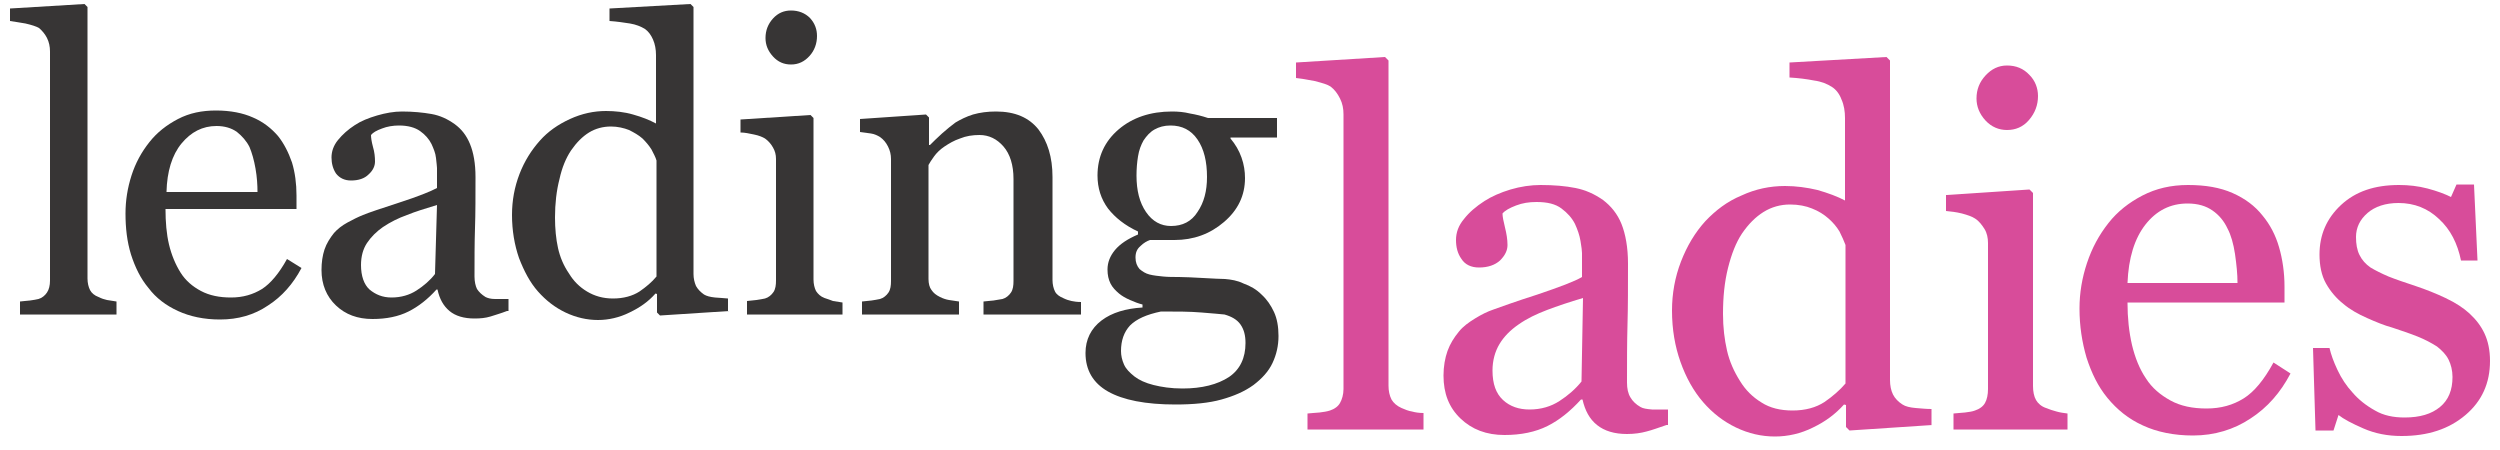
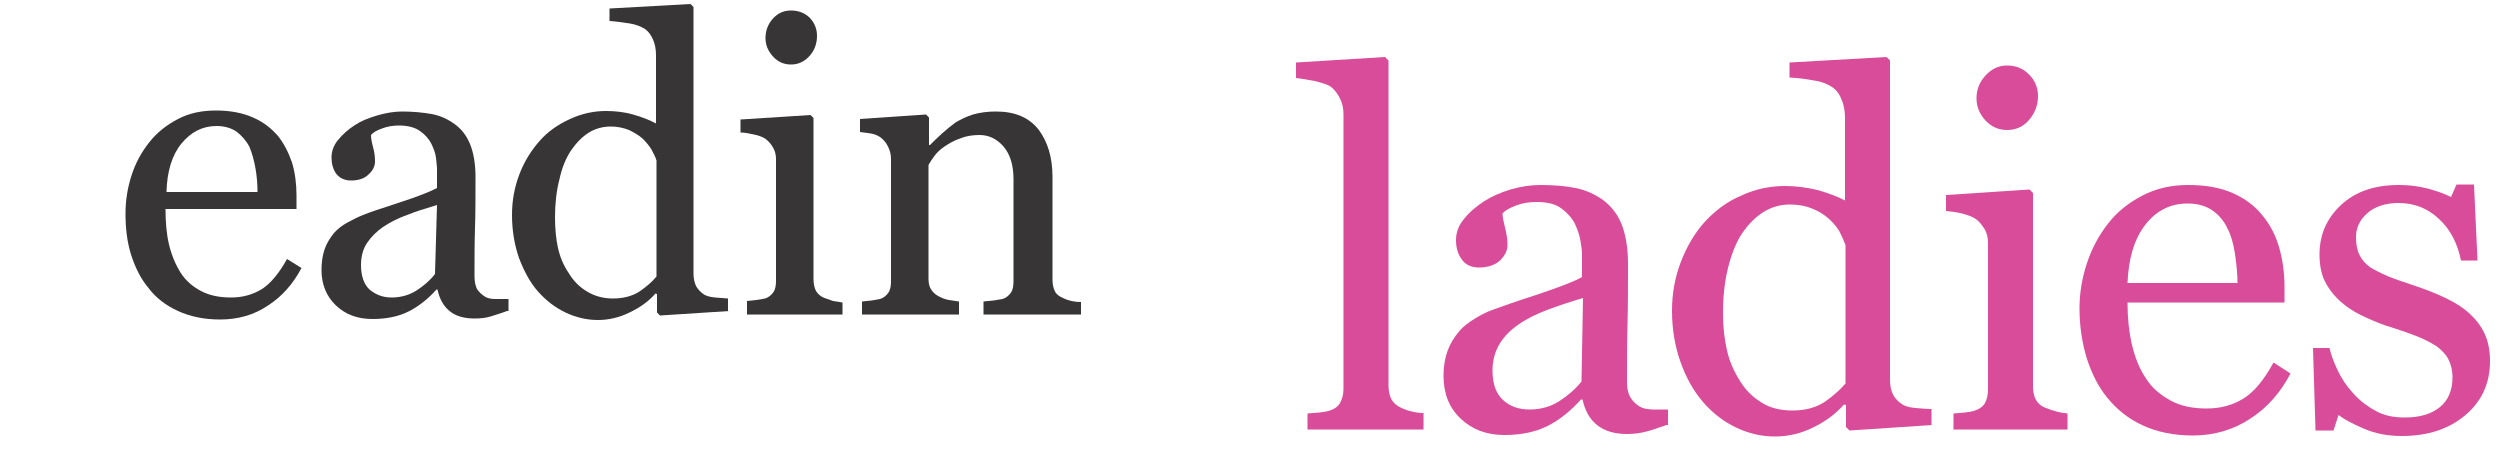
<svg xmlns="http://www.w3.org/2000/svg" xmlns:xlink="http://www.w3.org/1999/xlink" version="1.1" id="Layer_1" x="0px" y="0px" viewBox="0 0 500 90" style="enable-background:new 0 0 500 90;" xml:space="preserve">
  <style type="text/css">
	.st0{clip-path:url(#SVGID_00000061459447798249010860000008443150036185751428_);fill:#373535;}
	.st1{clip-path:url(#SVGID_00000061459447798249010860000008443150036185751428_);fill:#D84C9A;}
</style>
  <g>
    <defs>
      <rect id="SVGID_1_" width="500" height="90" />
    </defs>
    <clipPath id="SVGID_00000170981023971239061520000008367971532673294728_">
      <use xlink:href="#SVGID_1_" style="overflow:visible;" />
    </clipPath>
-     <path style="clip-path:url(#SVGID_00000170981023971239061520000008367971532673294728_);fill:#373535;" d="M23.4,62.9H4v-2.6   c0.6-0.1,1.3-0.1,2-0.2c0.7-0.1,1.3-0.2,1.7-0.3c0.7-0.2,1.3-0.7,1.7-1.3c0.4-0.6,0.6-1.4,0.6-2.4V10.3c0-1-0.2-1.9-0.6-2.7   c-0.4-0.8-1-1.5-1.6-2C7.3,5.3,6.4,5,5.1,4.7C3.8,4.5,2.8,4.3,2,4.2V1.7l14.9-0.9l0.6,0.6v54.3c0,0.9,0.2,1.7,0.5,2.3   c0.3,0.6,0.9,1.1,1.7,1.4c0.6,0.3,1.2,0.5,1.7,0.6c0.6,0.1,1.2,0.2,1.9,0.3V62.9z" />
    <path style="clip-path:url(#SVGID_00000170981023971239061520000008367971532673294728_);fill:#373535;" d="M60.3,53.6   c-1.7,3.2-3.9,5.7-6.7,7.5c-2.8,1.9-6,2.8-9.6,2.8c-3.2,0-6-0.6-8.4-1.7c-2.4-1.1-4.4-2.6-5.9-4.6c-1.6-1.9-2.7-4.2-3.5-6.7   c-0.8-2.6-1.1-5.3-1.1-8.2c0-2.6,0.4-5.1,1.2-7.6c0.8-2.5,2-4.7,3.6-6.7c1.5-1.9,3.4-3.4,5.7-4.6c2.3-1.2,4.8-1.7,7.6-1.7   c2.9,0,5.4,0.5,7.4,1.4c2.1,0.9,3.7,2.2,5,3.7c1.2,1.5,2.1,3.3,2.8,5.3c0.6,2,0.9,4.2,0.9,6.6v2.7H33.1c0,2.6,0.2,5,0.7,7.1   c0.5,2.1,1.3,4,2.3,5.6c1,1.6,2.4,2.8,4.1,3.7s3.7,1.3,6,1.3c2.4,0,4.4-0.6,6.2-1.7c1.7-1.1,3.4-3.1,5-6L60.3,53.6z M51.5,38.5   c0-1.5-0.1-3.1-0.4-4.8c-0.3-1.7-0.7-3.1-1.2-4.3c-0.6-1.2-1.5-2.2-2.5-3c-1.1-0.8-2.5-1.2-4.1-1.2c-2.8,0-5.1,1.2-7,3.5   c-1.9,2.3-2.9,5.6-3,9.7H51.5z" />
    <path style="clip-path:url(#SVGID_00000170981023971239061520000008367971532673294728_);fill:#373535;" d="M101.4,62.2   c-1.3,0.5-2.4,0.8-3.3,1.1c-1,0.3-2,0.4-3.2,0.4c-2.1,0-3.8-0.5-5-1.5c-1.2-1-2-2.4-2.4-4.3h-0.2c-1.7,1.9-3.6,3.4-5.6,4.4   c-2,1-4.4,1.5-7.2,1.5c-3,0-5.4-0.9-7.3-2.7c-1.9-1.8-2.9-4.2-2.9-7.1c0-1.5,0.2-2.9,0.6-4.1c0.4-1.2,1.1-2.3,1.9-3.3   c0.7-0.8,1.6-1.5,2.7-2.1c1.1-0.6,2.1-1.1,3.1-1.5c1.2-0.5,3.6-1.3,7.3-2.5s6.2-2.2,7.5-2.9v-4c0-0.3-0.1-1-0.2-2   c-0.1-1-0.5-1.9-0.9-2.8c-0.5-1-1.3-1.9-2.3-2.6c-1-0.7-2.4-1.1-4.2-1.1c-1.2,0-2.4,0.2-3.4,0.6c-1.1,0.4-1.8,0.8-2.2,1.3   c0,0.5,0.1,1.3,0.4,2.4c0.3,1,0.4,2,0.4,2.9c0,0.9-0.4,1.8-1.3,2.6c-0.8,0.8-2,1.2-3.5,1.2c-1.3,0-2.3-0.5-3-1.4   c-0.6-0.9-0.9-2-0.9-3.2c0-1.2,0.4-2.4,1.3-3.5c0.9-1.1,2-2.1,3.4-3c1.2-0.8,2.7-1.4,4.4-1.9c1.7-0.5,3.4-0.8,5-0.8   c2.2,0,4.2,0.2,5.9,0.5c1.7,0.3,3.2,1,4.6,2c1.4,1,2.4,2.3,3.1,4c0.7,1.7,1.1,3.9,1.1,6.6c0,3.8,0,7.2-0.1,10.2   c-0.1,3-0.1,6.2-0.1,9.7c0,1,0.2,1.9,0.5,2.5c0.4,0.6,0.9,1.1,1.7,1.6c0.4,0.2,1,0.4,1.9,0.4c0.9,0,1.8,0,2.7,0V62.2z M87.4,41   c-2.3,0.7-4.3,1.3-6,2c-1.7,0.6-3.3,1.4-4.8,2.4c-1.3,0.9-2.4,2-3.2,3.2c-0.8,1.2-1.2,2.7-1.2,4.4c0,2.2,0.6,3.9,1.7,4.9   c1.2,1,2.6,1.6,4.4,1.6c1.9,0,3.6-0.5,5-1.4c1.4-0.9,2.7-2,3.7-3.3L87.4,41z" />
    <path style="clip-path:url(#SVGID_00000170981023971239061520000008367971532673294728_);fill:#373535;" d="M145.9,62.2L132,63.1   l-0.6-0.6v-3.7l-0.3-0.1c-1.4,1.6-3.1,2.8-5.2,3.8c-2,1-4.2,1.5-6.3,1.5c-2.2,0-4.4-0.5-6.5-1.5s-3.9-2.4-5.5-4.2   c-1.6-1.8-2.8-4.1-3.8-6.7c-0.9-2.6-1.4-5.5-1.4-8.6c0-2.9,0.5-5.6,1.5-8.2c1-2.6,2.4-4.8,4.1-6.7c1.6-1.8,3.6-3.2,6-4.3   c2.4-1.1,4.8-1.6,7.2-1.6c1.8,0,3.7,0.2,5.4,0.7c1.8,0.5,3.3,1.1,4.6,1.8V11c0-1.1-0.2-2.2-0.6-3.1c-0.4-0.9-0.9-1.6-1.6-2.1   c-0.8-0.5-1.8-0.9-3-1.1c-1.3-0.2-2.6-0.4-4.1-0.5V1.7l16.2-0.9l0.6,0.6v53.4c0,0.9,0.2,1.7,0.5,2.4c0.4,0.7,0.9,1.2,1.6,1.7   c0.5,0.3,1.2,0.5,2.2,0.6s1.8,0.1,2.6,0.2V62.2z M131.3,55.3V32.1c-0.2-0.7-0.6-1.4-1-2.2c-0.5-0.8-1.1-1.5-1.8-2.2   c-0.8-0.7-1.7-1.2-2.7-1.7c-1-0.4-2.3-0.7-3.6-0.7c-1.6,0-3.1,0.4-4.4,1.2c-1.3,0.8-2.5,2-3.6,3.6c-1,1.5-1.8,3.4-2.3,5.7   c-0.6,2.3-0.9,4.9-0.9,7.7c0,2.2,0.2,4.3,0.6,6.1c0.4,1.8,1.1,3.5,2.2,5.1c0.9,1.5,2.1,2.7,3.6,3.6c1.5,0.9,3.2,1.4,5.2,1.4   c2.1,0,3.9-0.5,5.3-1.4C129.2,57.4,130.4,56.4,131.3,55.3" />
    <path style="clip-path:url(#SVGID_00000170981023971239061520000008367971532673294728_);fill:#373535;" d="M168.5,62.9h-19.1v-2.7   c0.6-0.1,1.3-0.1,1.9-0.2c0.7-0.1,1.2-0.2,1.7-0.3c0.7-0.2,1.3-0.7,1.7-1.3c0.4-0.6,0.5-1.4,0.5-2.3V31.8c0-0.9-0.2-1.6-0.6-2.3   s-0.9-1.3-1.6-1.8c-0.5-0.3-1.2-0.6-2.2-0.8c-1-0.2-1.8-0.4-2.7-0.4v-2.6l14-0.9l0.6,0.6v32.3c0,0.9,0.2,1.7,0.5,2.3   c0.4,0.6,0.9,1.1,1.7,1.4c0.6,0.2,1.2,0.4,1.7,0.6c0.6,0.1,1.2,0.2,1.9,0.3V62.9z M163.4,7.2c0,1.5-0.5,2.9-1.5,4   c-1,1.1-2.2,1.7-3.7,1.7c-1.4,0-2.6-0.5-3.6-1.6c-1-1.1-1.5-2.3-1.5-3.7c0-1.5,0.5-2.8,1.5-3.9c1-1.1,2.2-1.6,3.6-1.6   c1.5,0,2.8,0.5,3.8,1.5C163,4.7,163.4,5.9,163.4,7.2" />
    <path style="clip-path:url(#SVGID_00000170981023971239061520000008367971532673294728_);fill:#373535;" d="M216.1,62.9h-19.4v-2.6   c0.6-0.1,1.3-0.1,2-0.2c0.7-0.1,1.3-0.2,1.8-0.3c0.7-0.2,1.3-0.7,1.7-1.3c0.4-0.6,0.5-1.4,0.5-2.3V35.8c0-2.8-0.7-5-2-6.5   c-1.3-1.5-2.9-2.3-4.8-2.3c-1.4,0-2.7,0.2-3.9,0.7c-1.2,0.4-2.2,1-3.1,1.6c-0.9,0.6-1.6,1.3-2.1,2c-0.5,0.7-0.9,1.3-1.1,1.7v22.8   c0,0.9,0.2,1.7,0.6,2.2c0.4,0.6,0.9,1,1.7,1.4c0.6,0.3,1.2,0.5,1.8,0.6c0.7,0.1,1.3,0.2,2,0.3v2.6h-19.4v-2.6   c0.6-0.1,1.3-0.1,1.9-0.2c0.7-0.1,1.2-0.2,1.7-0.3c0.7-0.2,1.3-0.7,1.7-1.3c0.4-0.6,0.5-1.4,0.5-2.3V31.8c0-0.9-0.2-1.7-0.6-2.5   c-0.4-0.8-0.9-1.4-1.6-1.9c-0.5-0.3-1.1-0.6-1.8-0.7c-0.7-0.1-1.4-0.2-2.2-0.3v-2.6l13.2-0.9l0.6,0.6V29h0.2   c0.6-0.6,1.4-1.4,2.4-2.3c1-0.9,1.9-1.6,2.7-2.2c1-0.6,2.2-1.2,3.5-1.6c1.4-0.4,2.9-0.6,4.6-0.6c3.8,0,6.6,1.2,8.5,3.6   c1.8,2.4,2.8,5.5,2.8,9.5v20.6c0,0.9,0.2,1.7,0.5,2.3c0.3,0.6,0.9,1,1.6,1.3c0.6,0.3,1.2,0.5,1.7,0.6c0.5,0.1,1.1,0.2,1.9,0.2V62.9   z" />
-     <path style="clip-path:url(#SVGID_00000170981023971239061520000008367971532673294728_);fill:#373535;" d="M252.3,58.9   c1.1,1,1.9,2.2,2.5,3.5c0.6,1.3,0.9,2.9,0.9,4.8c0,1.9-0.4,3.7-1.2,5.4c-0.8,1.7-2.1,3.1-3.8,4.4c-1.8,1.3-3.9,2.2-6.4,2.9   c-2.5,0.7-5.6,1-9.2,1c-6,0-10.5-0.9-13.5-2.6s-4.5-4.3-4.5-7.7c0-2.7,1.1-4.9,3.2-6.5c2.1-1.6,4.9-2.4,8.2-2.6v-0.6   c-0.8-0.2-1.6-0.5-2.5-0.9c-0.9-0.4-1.6-0.8-2.2-1.3c-0.7-0.6-1.3-1.2-1.7-2c-0.4-0.8-0.6-1.7-0.6-2.8c0-1.4,0.5-2.7,1.5-3.9   c1-1.2,2.5-2.2,4.6-3.1v-0.6c-2.6-1.2-4.6-2.8-6-4.6c-1.4-1.9-2.1-4.1-2.1-6.6c0-3.7,1.4-6.8,4.2-9.2c2.8-2.4,6.4-3.6,10.7-3.6   c1.2,0,2.4,0.1,3.6,0.4c1.2,0.2,2.4,0.5,3.6,0.9h13.8v3.9h-9.3v0.2c1,1.2,1.7,2.4,2.2,3.8c0.5,1.4,0.7,2.8,0.7,4.1   c0,3.5-1.4,6.4-4.2,8.8c-2.8,2.4-6.1,3.6-9.9,3.6h-4.9c-0.6,0.2-1.3,0.6-1.9,1.2c-0.7,0.6-1,1.3-1,2.3c0,1,0.3,1.7,0.8,2.3   c0.6,0.5,1.2,0.9,2,1.1c0.8,0.2,1.7,0.3,2.7,0.4c1,0.1,2.1,0.1,3.2,0.1c1.2,0,2.8,0.1,4.8,0.2c2,0.1,3.5,0.2,4.4,0.2   c1.2,0.1,2.5,0.3,3.7,0.9C250.1,57.2,251.3,57.9,252.3,58.9 M249.1,68.6c0-1.5-0.3-2.7-1-3.7c-0.7-1-1.8-1.6-3.2-2   c-0.8-0.1-2.3-0.2-4.6-0.4s-5-0.2-8.1-0.2c-2.9,0.6-4.9,1.5-6.2,2.8c-1.2,1.3-1.8,3-1.8,5.1c0,0.9,0.2,1.8,0.6,2.7   c0.4,0.9,1.1,1.6,2.1,2.4c0.9,0.7,2.2,1.3,3.8,1.7c1.6,0.4,3.5,0.7,5.8,0.7c3.9,0,7-0.8,9.3-2.3C248,73.9,249.1,71.6,249.1,68.6    M241.4,35.4c0-3.1-0.6-5.6-1.9-7.5c-1.3-1.9-3.1-2.8-5.4-2.8c-1.3,0-2.3,0.3-3.2,0.8c-0.9,0.5-1.6,1.3-2.2,2.2   c-0.5,0.9-0.9,1.9-1.1,3.2c-0.2,1.2-0.3,2.5-0.3,3.8c0,3,0.6,5.4,1.9,7.3c1.3,1.9,3,2.8,5,2.8c2.3,0,4.1-0.9,5.3-2.8   C240.8,40.5,241.4,38.2,241.4,35.4" />
    <path style="clip-path:url(#SVGID_00000170981023971239061520000008367971532673294728_);fill:#D84C9A;" d="M284.6,85.9h-23.1v-3.2   c0.7-0.1,1.5-0.1,2.4-0.2c0.8-0.1,1.5-0.2,2.1-0.4c0.9-0.3,1.6-0.8,2-1.5s0.7-1.7,0.7-2.8V22.9c0-1.2-0.2-2.2-0.7-3.2   c-0.5-1-1.1-1.8-1.9-2.4c-0.6-0.4-1.6-0.7-3.2-1.1c-1.5-0.3-2.8-0.5-3.7-0.6v-3.1l17.8-1.1l0.7,0.7v65c0,1.1,0.2,2,0.6,2.8   c0.4,0.7,1.1,1.3,2,1.7c0.7,0.3,1.4,0.6,2.1,0.7c0.7,0.2,1.5,0.3,2.3,0.3V85.9z" />
    <path style="clip-path:url(#SVGID_00000170981023971239061520000008367971532673294728_);fill:#D84C9A;" d="M333.3,85   c-1.5,0.5-2.8,1-4,1.3c-1.1,0.3-2.4,0.5-3.9,0.5c-2.5,0-4.5-0.6-6-1.8c-1.5-1.2-2.4-2.9-2.9-5.1h-0.3c-2.1,2.3-4.3,4.1-6.7,5.3   c-2.4,1.2-5.3,1.8-8.6,1.8c-3.6,0-6.5-1.1-8.8-3.3c-2.3-2.2-3.4-5-3.4-8.6c0-1.8,0.3-3.5,0.8-4.9c0.5-1.4,1.3-2.7,2.3-3.9   c0.8-1,1.9-1.8,3.2-2.6c1.3-0.8,2.5-1.4,3.7-1.8c1.4-0.5,4.4-1.6,8.8-3c4.4-1.5,7.4-2.6,8.9-3.5v-4.8c0-0.4-0.1-1.2-0.3-2.4   c-0.2-1.2-0.6-2.3-1.1-3.4c-0.6-1.2-1.5-2.2-2.7-3.1c-1.2-0.9-2.8-1.3-5-1.3c-1.5,0-2.8,0.2-4.1,0.7c-1.3,0.5-2.2,1-2.7,1.6   c0,0.6,0.2,1.6,0.5,2.8c0.3,1.2,0.5,2.4,0.5,3.5c0,1.1-0.5,2.1-1.5,3.1c-1,0.9-2.4,1.4-4.2,1.4c-1.6,0-2.8-0.6-3.5-1.7   c-0.8-1.1-1.1-2.4-1.1-3.8c0-1.5,0.5-2.9,1.6-4.2c1-1.3,2.4-2.5,4.1-3.6c1.4-0.9,3.2-1.7,5.2-2.3c2-0.6,4.1-0.9,6-0.9   c2.7,0,5,0.2,7,0.6c2,0.4,3.8,1.2,5.5,2.4c1.6,1.2,2.9,2.8,3.7,4.8c0.8,2,1.3,4.7,1.3,7.9c0,4.6,0,8.6-0.1,12.2   c-0.1,3.5-0.1,7.4-0.1,11.6c0,1.2,0.2,2.2,0.7,3c0.4,0.7,1.1,1.4,2,1.9c0.5,0.3,1.2,0.4,2.3,0.5c1,0,2.1,0,3.2,0V85z M316.6,59.6   c-2.7,0.8-5.1,1.6-7.2,2.4c-2.1,0.8-4,1.7-5.7,2.9c-1.6,1.1-2.9,2.4-3.8,3.9c-0.9,1.5-1.4,3.3-1.4,5.3c0,2.7,0.7,4.6,2.1,5.9   c1.4,1.3,3.2,1.9,5.3,1.9c2.3,0,4.3-0.6,6-1.7c1.7-1.1,3.2-2.4,4.4-3.9L316.6,59.6z" />
    <path style="clip-path:url(#SVGID_00000170981023971239061520000008367971532673294728_);fill:#D84C9A;" d="M386.5,85l-16.6,1.1   l-0.7-0.7V81l-0.4-0.1c-1.7,1.9-3.7,3.4-6.2,4.6c-2.4,1.2-5,1.8-7.6,1.8c-2.7,0-5.3-0.6-7.8-1.8c-2.5-1.2-4.7-2.9-6.6-5.1   c-1.9-2.2-3.4-4.9-4.5-8c-1.1-3.1-1.7-6.5-1.7-10.3c0-3.4,0.6-6.7,1.8-9.8c1.2-3.1,2.8-5.8,4.9-8.1c2-2.1,4.3-3.9,7.2-5.1   c2.8-1.3,5.7-1.9,8.7-1.9c2.2,0,4.4,0.3,6.5,0.8c2.1,0.6,4,1.3,5.5,2.1V23.6c0-1.3-0.2-2.6-0.7-3.7c-0.4-1.1-1.1-2-1.9-2.5   c-0.9-0.6-2.1-1.1-3.6-1.3c-1.5-0.3-3.2-0.5-4.9-0.6v-3l19.4-1.1l0.7,0.7v63.9c0,1.1,0.2,2.1,0.6,2.9c0.4,0.8,1.1,1.5,1.9,2   c0.6,0.4,1.5,0.6,2.6,0.7c1.2,0.1,2.2,0.2,3.2,0.2V85z M369.1,76.7V49c-0.3-0.8-0.7-1.7-1.2-2.7c-0.6-1-1.3-1.8-2.2-2.6   c-0.9-0.8-2-1.5-3.3-2c-1.2-0.5-2.7-0.8-4.4-0.8c-1.9,0-3.7,0.5-5.3,1.5c-1.6,1-3,2.4-4.3,4.3c-1.2,1.8-2.1,4.1-2.8,6.9   c-0.7,2.8-1,5.8-1,9.2c0,2.7,0.3,5.1,0.8,7.3c0.5,2.2,1.4,4.2,2.6,6.1c1.1,1.8,2.5,3.2,4.3,4.3c1.7,1.1,3.8,1.6,6.2,1.6   c2.6,0,4.7-0.6,6.4-1.7C366.5,79.3,368,78,369.1,76.7" />
    <path style="clip-path:url(#SVGID_00000170981023971239061520000008367971532673294728_);fill:#D84C9A;" d="M413.6,85.9h-22.9v-3.2   c0.7-0.1,1.5-0.1,2.3-0.2c0.8-0.1,1.5-0.2,2-0.4c0.9-0.3,1.6-0.8,2-1.5c0.4-0.7,0.6-1.7,0.6-2.8V48.6c0-1-0.2-2-0.7-2.8   c-0.5-0.8-1.1-1.6-1.9-2.1c-0.6-0.4-1.5-0.7-2.6-1c-1.2-0.3-2.2-0.4-3.2-0.5V39l16.7-1.1l0.7,0.7v38.6c0,1.1,0.2,2.1,0.6,2.8   c0.4,0.7,1.1,1.3,2,1.6c0.7,0.3,1.4,0.5,2.1,0.7c0.7,0.2,1.4,0.3,2.2,0.4V85.9z M407.6,19.2c0,1.8-0.6,3.4-1.8,4.8   c-1.2,1.4-2.7,2-4.4,2c-1.6,0-3.1-0.6-4.3-1.9c-1.2-1.3-1.8-2.8-1.8-4.4c0-1.8,0.6-3.3,1.8-4.6c1.2-1.3,2.6-2,4.3-2   c1.8,0,3.3,0.6,4.5,1.9C407,16.1,407.6,17.6,407.6,19.2" />
    <path style="clip-path:url(#SVGID_00000170981023971239061520000008367971532673294728_);fill:#D84C9A;" d="M458.1,74.7   c-2,3.8-4.6,6.8-8,9c-3.3,2.2-7.2,3.4-11.5,3.4c-3.8,0-7.2-0.7-10-2c-2.9-1.3-5.2-3.2-7.1-5.5c-1.9-2.3-3.2-5-4.2-8.1   c-0.9-3.1-1.4-6.3-1.4-9.8c0-3.1,0.5-6.1,1.5-9.1c1-3,2.4-5.6,4.3-8c1.8-2.3,4.1-4.1,6.8-5.5c2.7-1.4,5.7-2.1,9.1-2.1   c3.5,0,6.4,0.5,8.9,1.6c2.5,1.1,4.5,2.6,6,4.5c1.5,1.8,2.6,3.9,3.3,6.3c0.7,2.4,1.1,5.1,1.1,7.9v3.2h-31.4c0,3.1,0.3,5.9,0.9,8.5   c0.6,2.5,1.5,4.8,2.8,6.7c1.2,1.9,2.9,3.3,4.9,4.4c2,1.1,4.4,1.6,7.2,1.6c2.9,0,5.3-0.7,7.4-2c2.1-1.3,4.1-3.7,6-7.2L458.1,74.7z    M447.5,56.6c0-1.8-0.2-3.7-0.5-5.8c-0.3-2-0.8-3.8-1.5-5.1c-0.7-1.5-1.7-2.7-3-3.6c-1.3-0.9-2.9-1.4-5-1.4c-3.4,0-6.2,1.4-8.4,4.2   c-2.2,2.8-3.4,6.7-3.6,11.7H447.5z" />
    <path style="clip-path:url(#SVGID_00000170981023971239061520000008367971532673294728_);fill:#D84C9A;" d="M493.9,62.7   c1.3,1.2,2.3,2.5,3,4c0.7,1.5,1.1,3.3,1.1,5.5c0,4.4-1.6,8-4.9,10.8c-3.3,2.8-7.5,4.2-12.8,4.2c-2.8,0-5.3-0.5-7.6-1.5   c-2.3-1-4-1.9-5-2.7l-1,3.1h-3.6l-0.5-16.5h3.3c0.3,1.3,0.8,2.7,1.6,4.4c0.8,1.7,1.8,3.2,3,4.5c1.2,1.4,2.7,2.6,4.5,3.6   c1.7,1,3.7,1.4,5.9,1.4c3.1,0,5.4-0.7,7.1-2.1c1.7-1.4,2.5-3.4,2.5-6c0-1.3-0.3-2.5-0.8-3.5c-0.5-1-1.3-1.8-2.3-2.6   c-1.1-0.7-2.4-1.4-3.9-2c-1.5-0.6-3.3-1.2-5.1-1.8c-1.5-0.4-3.2-1.1-5-1.9c-1.8-0.8-3.4-1.7-4.7-2.8c-1.4-1.1-2.6-2.5-3.5-4.1   c-0.9-1.6-1.3-3.6-1.3-5.8c0-3.9,1.4-7.2,4.3-9.9c2.9-2.7,6.7-4,11.6-4c1.9,0,3.8,0.2,5.7,0.7c1.9,0.5,3.5,1.1,4.7,1.7l1.1-2.5h3.5   l0.7,15.2h-3.3c-0.7-3.4-2.1-6.2-4.4-8.3c-2.2-2.1-4.9-3.2-8.1-3.2c-2.6,0-4.7,0.7-6.2,2c-1.5,1.3-2.3,2.9-2.3,4.8   c0,1.4,0.2,2.6,0.7,3.6c0.5,1,1.2,1.8,2.2,2.5c1,0.6,2.2,1.2,3.6,1.8c1.5,0.6,3.3,1.2,5.4,1.9c2.1,0.7,4.1,1.5,6,2.4   C491.2,60.6,492.7,61.6,493.9,62.7" />
  </g>
</svg>